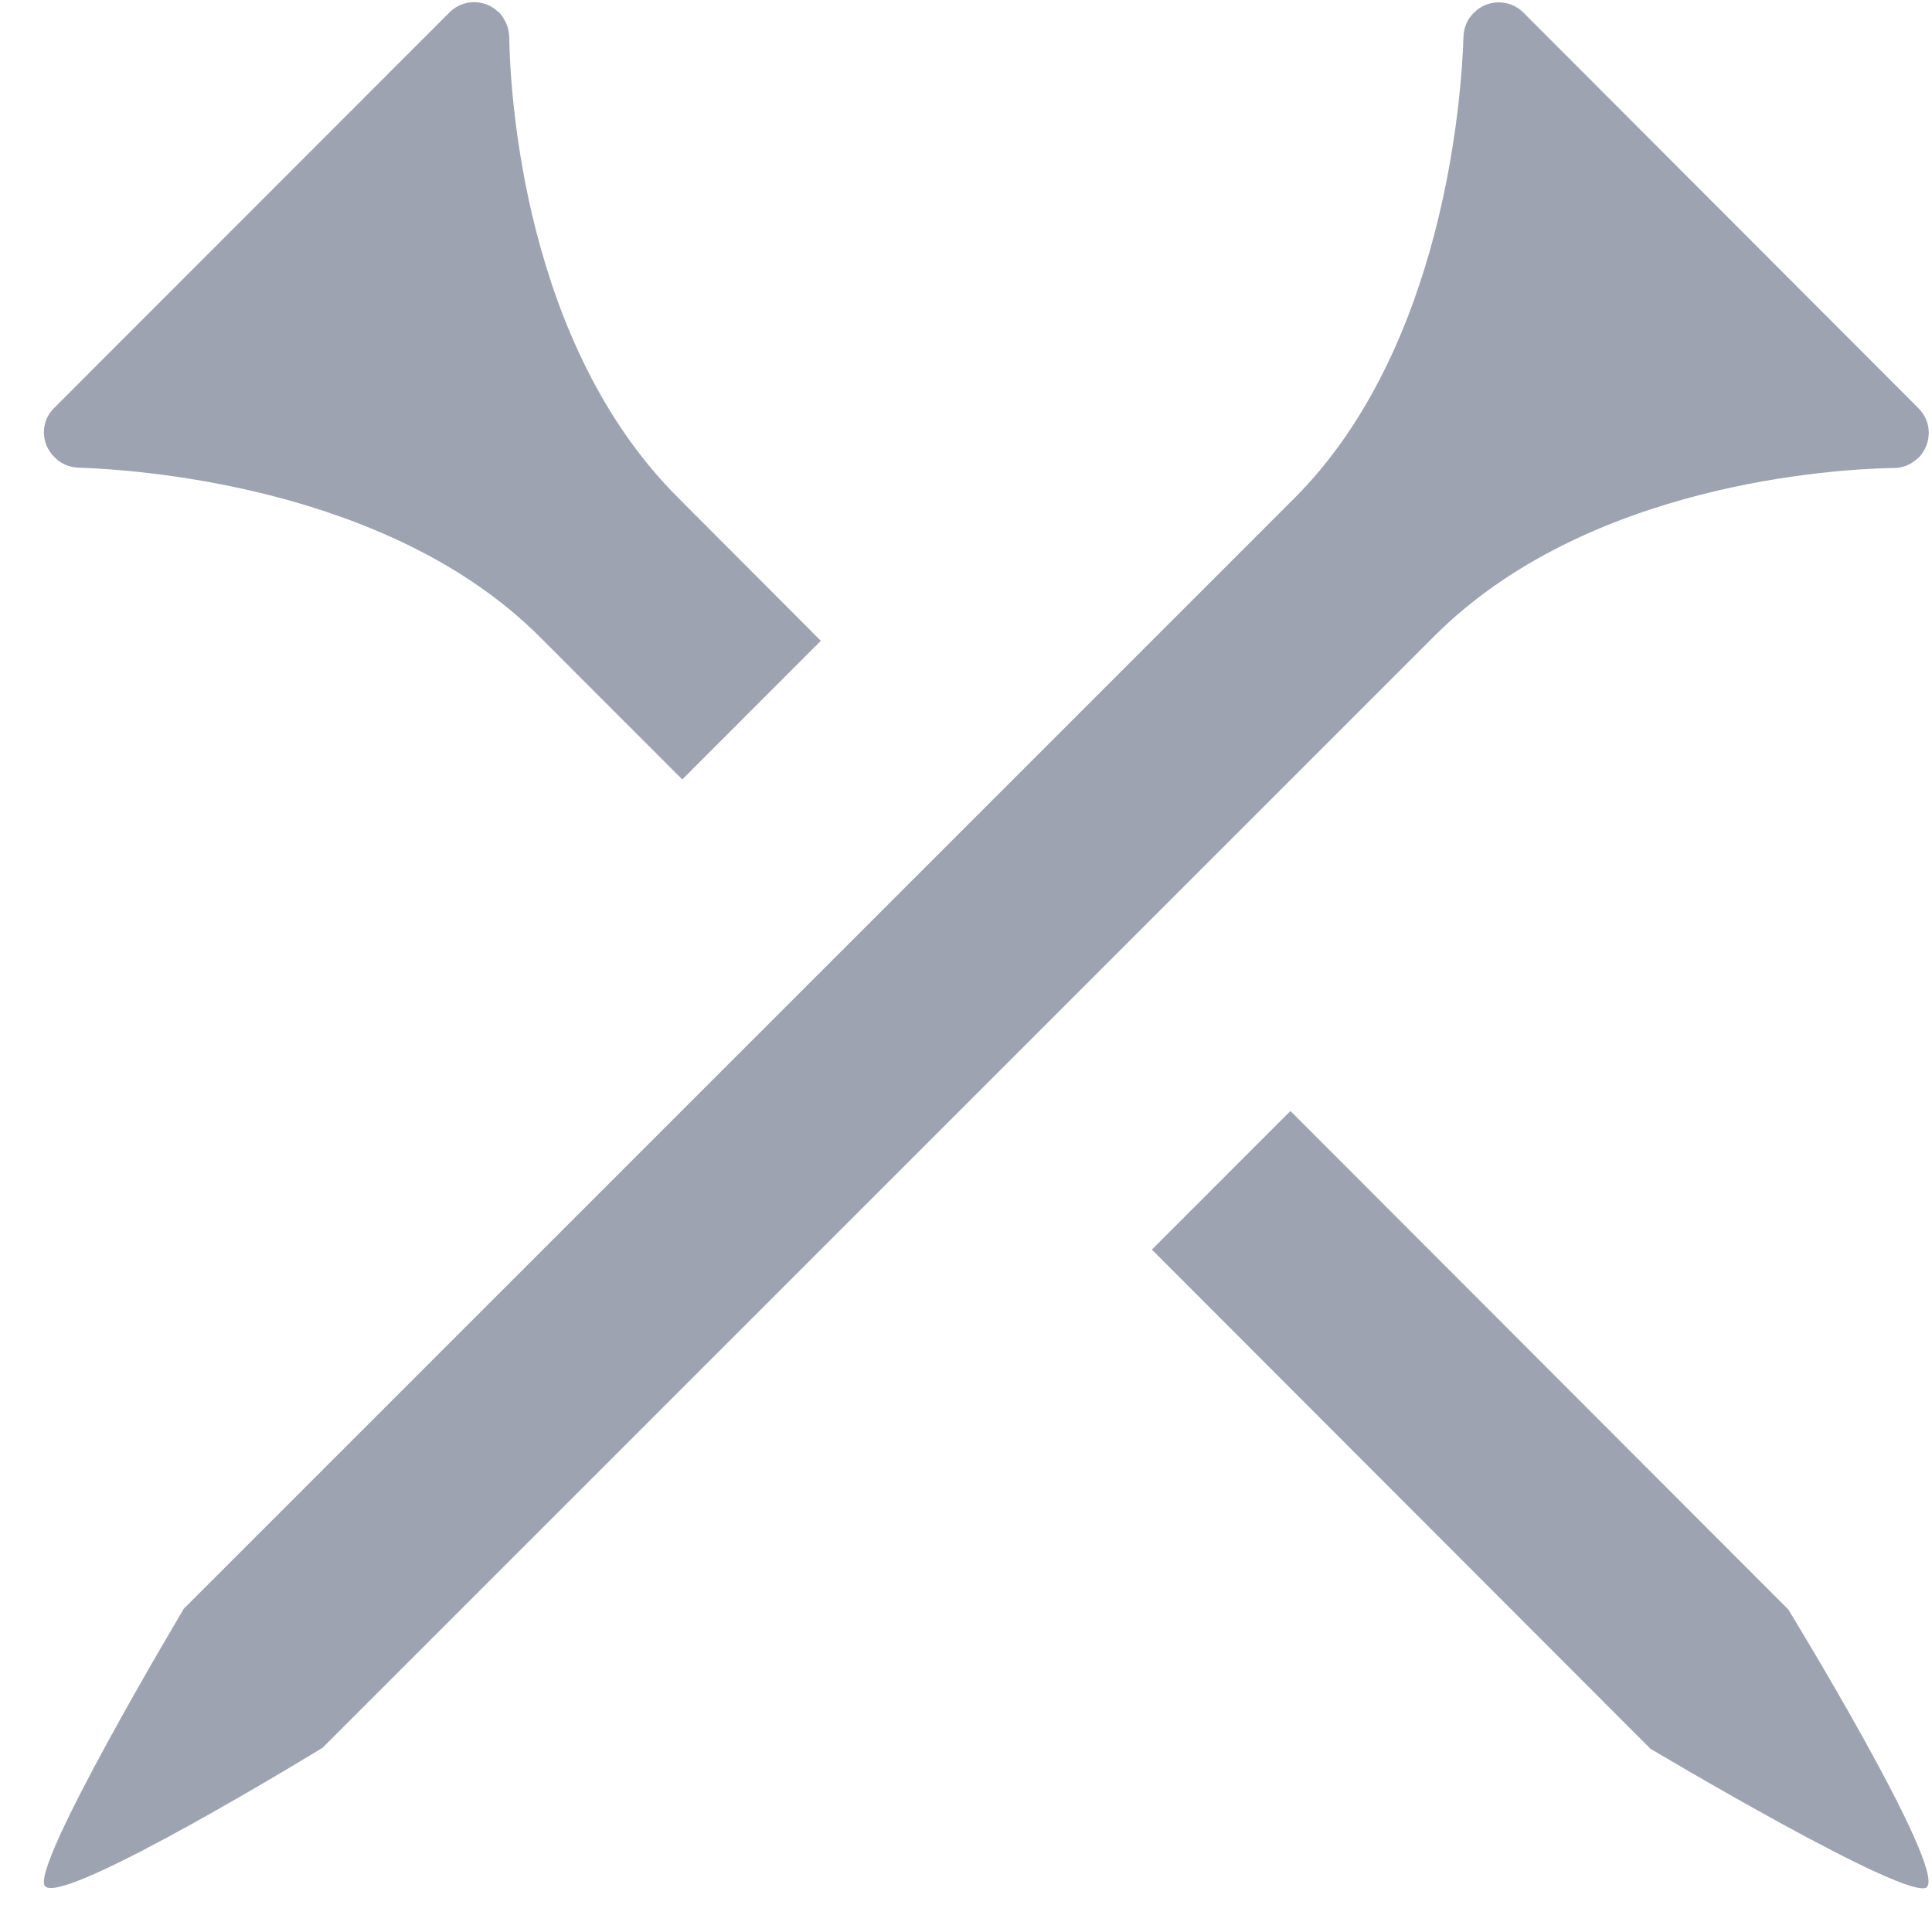
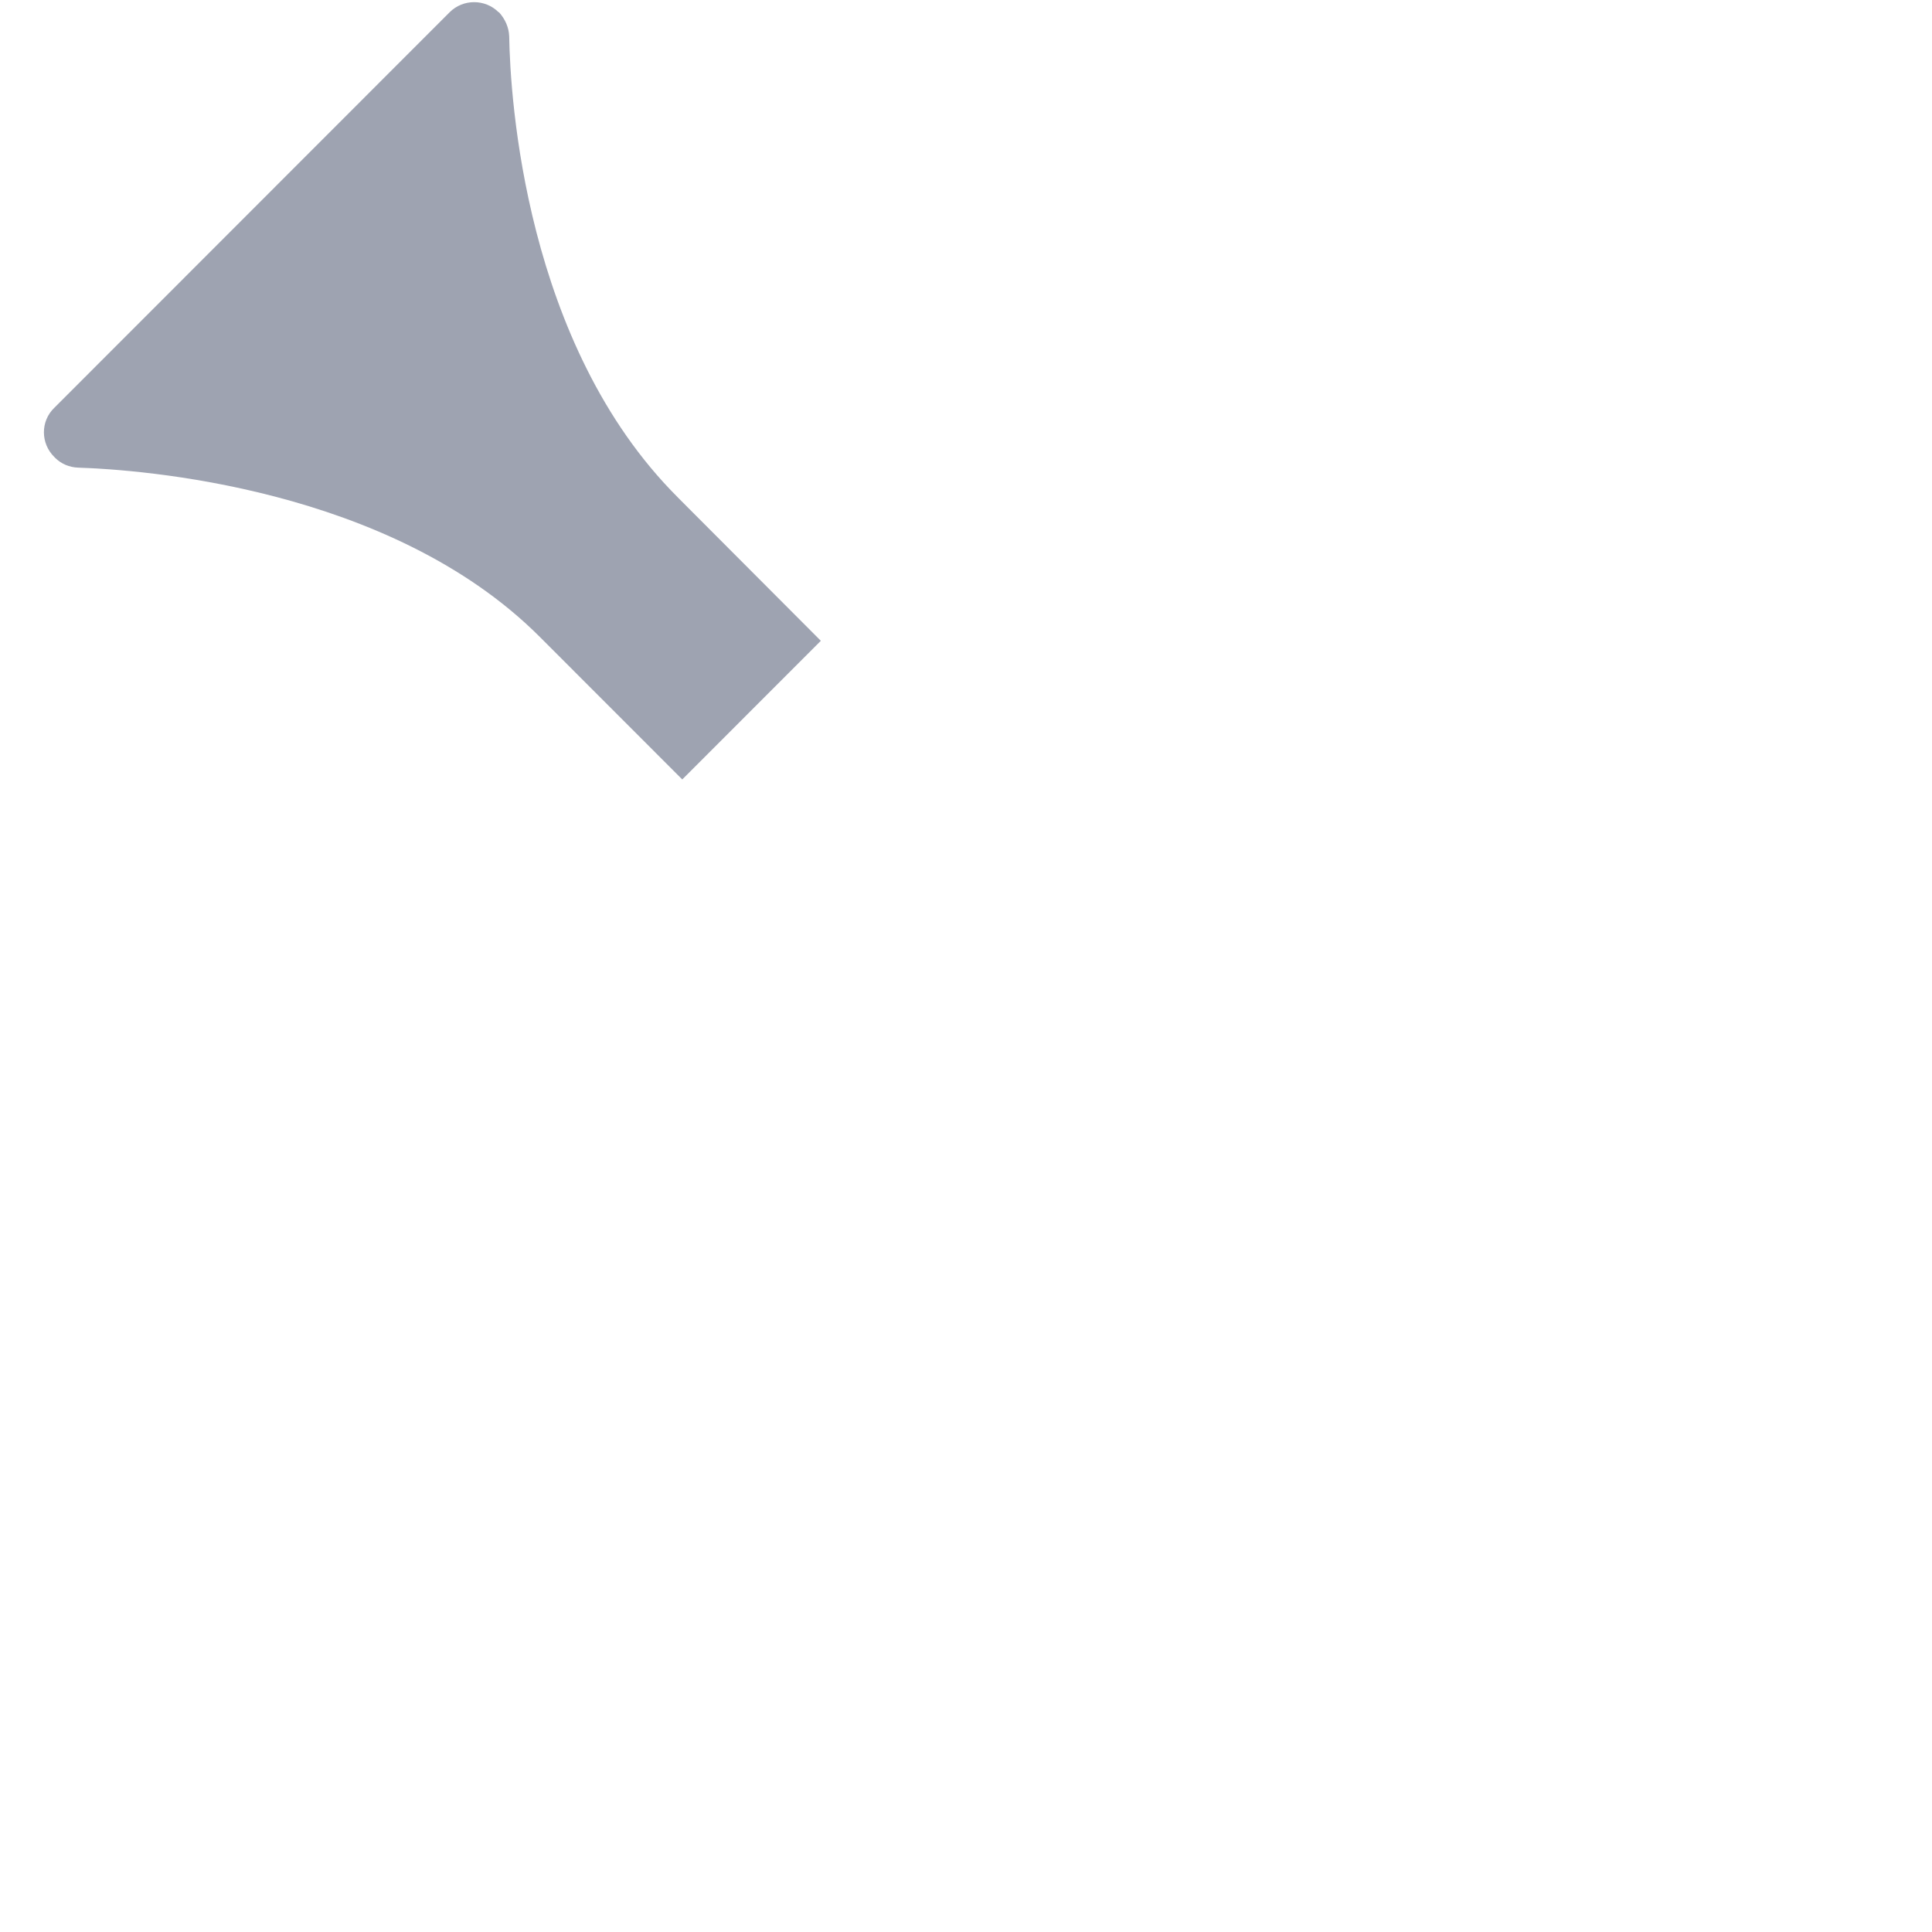
<svg xmlns="http://www.w3.org/2000/svg" width="43" height="43" viewBox="0 0 43 43" fill="none">
  <path d="M15.09 11.075L18.269 14.262L15.185 17.348L12.014 14.175C8.674 10.833 3.086 10.452 1.738 10.408C1.547 10.401 1.364 10.327 1.225 10.188L1.211 10.173C0.903 9.873 0.896 9.375 1.211 9.074L10.007 0.273C10.307 -0.027 10.798 -0.027 11.098 0.273H11.106C11.245 0.427 11.325 0.61 11.333 0.808C11.355 2.156 11.677 7.667 15.083 11.067L15.09 11.075Z" fill="#9EA3B1" />
-   <path d="M42.893 41.999C42.52 42.373 36.733 38.921 36.733 38.921L25.637 27.812L28.721 24.727L39.802 35.822C39.802 35.822 43.318 41.567 42.886 41.999H42.893Z" fill="#9EA3B1" />
-   <path d="M4.082 35.821C4.082 35.821 0.632 41.603 1.005 41.984C1.437 42.417 7.18 38.899 7.18 38.899L31.914 14.167C35.312 10.759 40.827 10.437 42.168 10.415C42.365 10.415 42.556 10.327 42.695 10.188H42.702C43.003 9.873 43.003 9.389 42.702 9.089L33.906 0.28C33.598 -0.027 33.108 -0.02 32.807 0.28L32.793 0.295C32.654 0.434 32.58 0.617 32.573 0.808C32.529 2.156 32.148 7.748 28.808 11.089L4.074 35.821H4.082Z" fill="#9EA3B1" />
</svg>